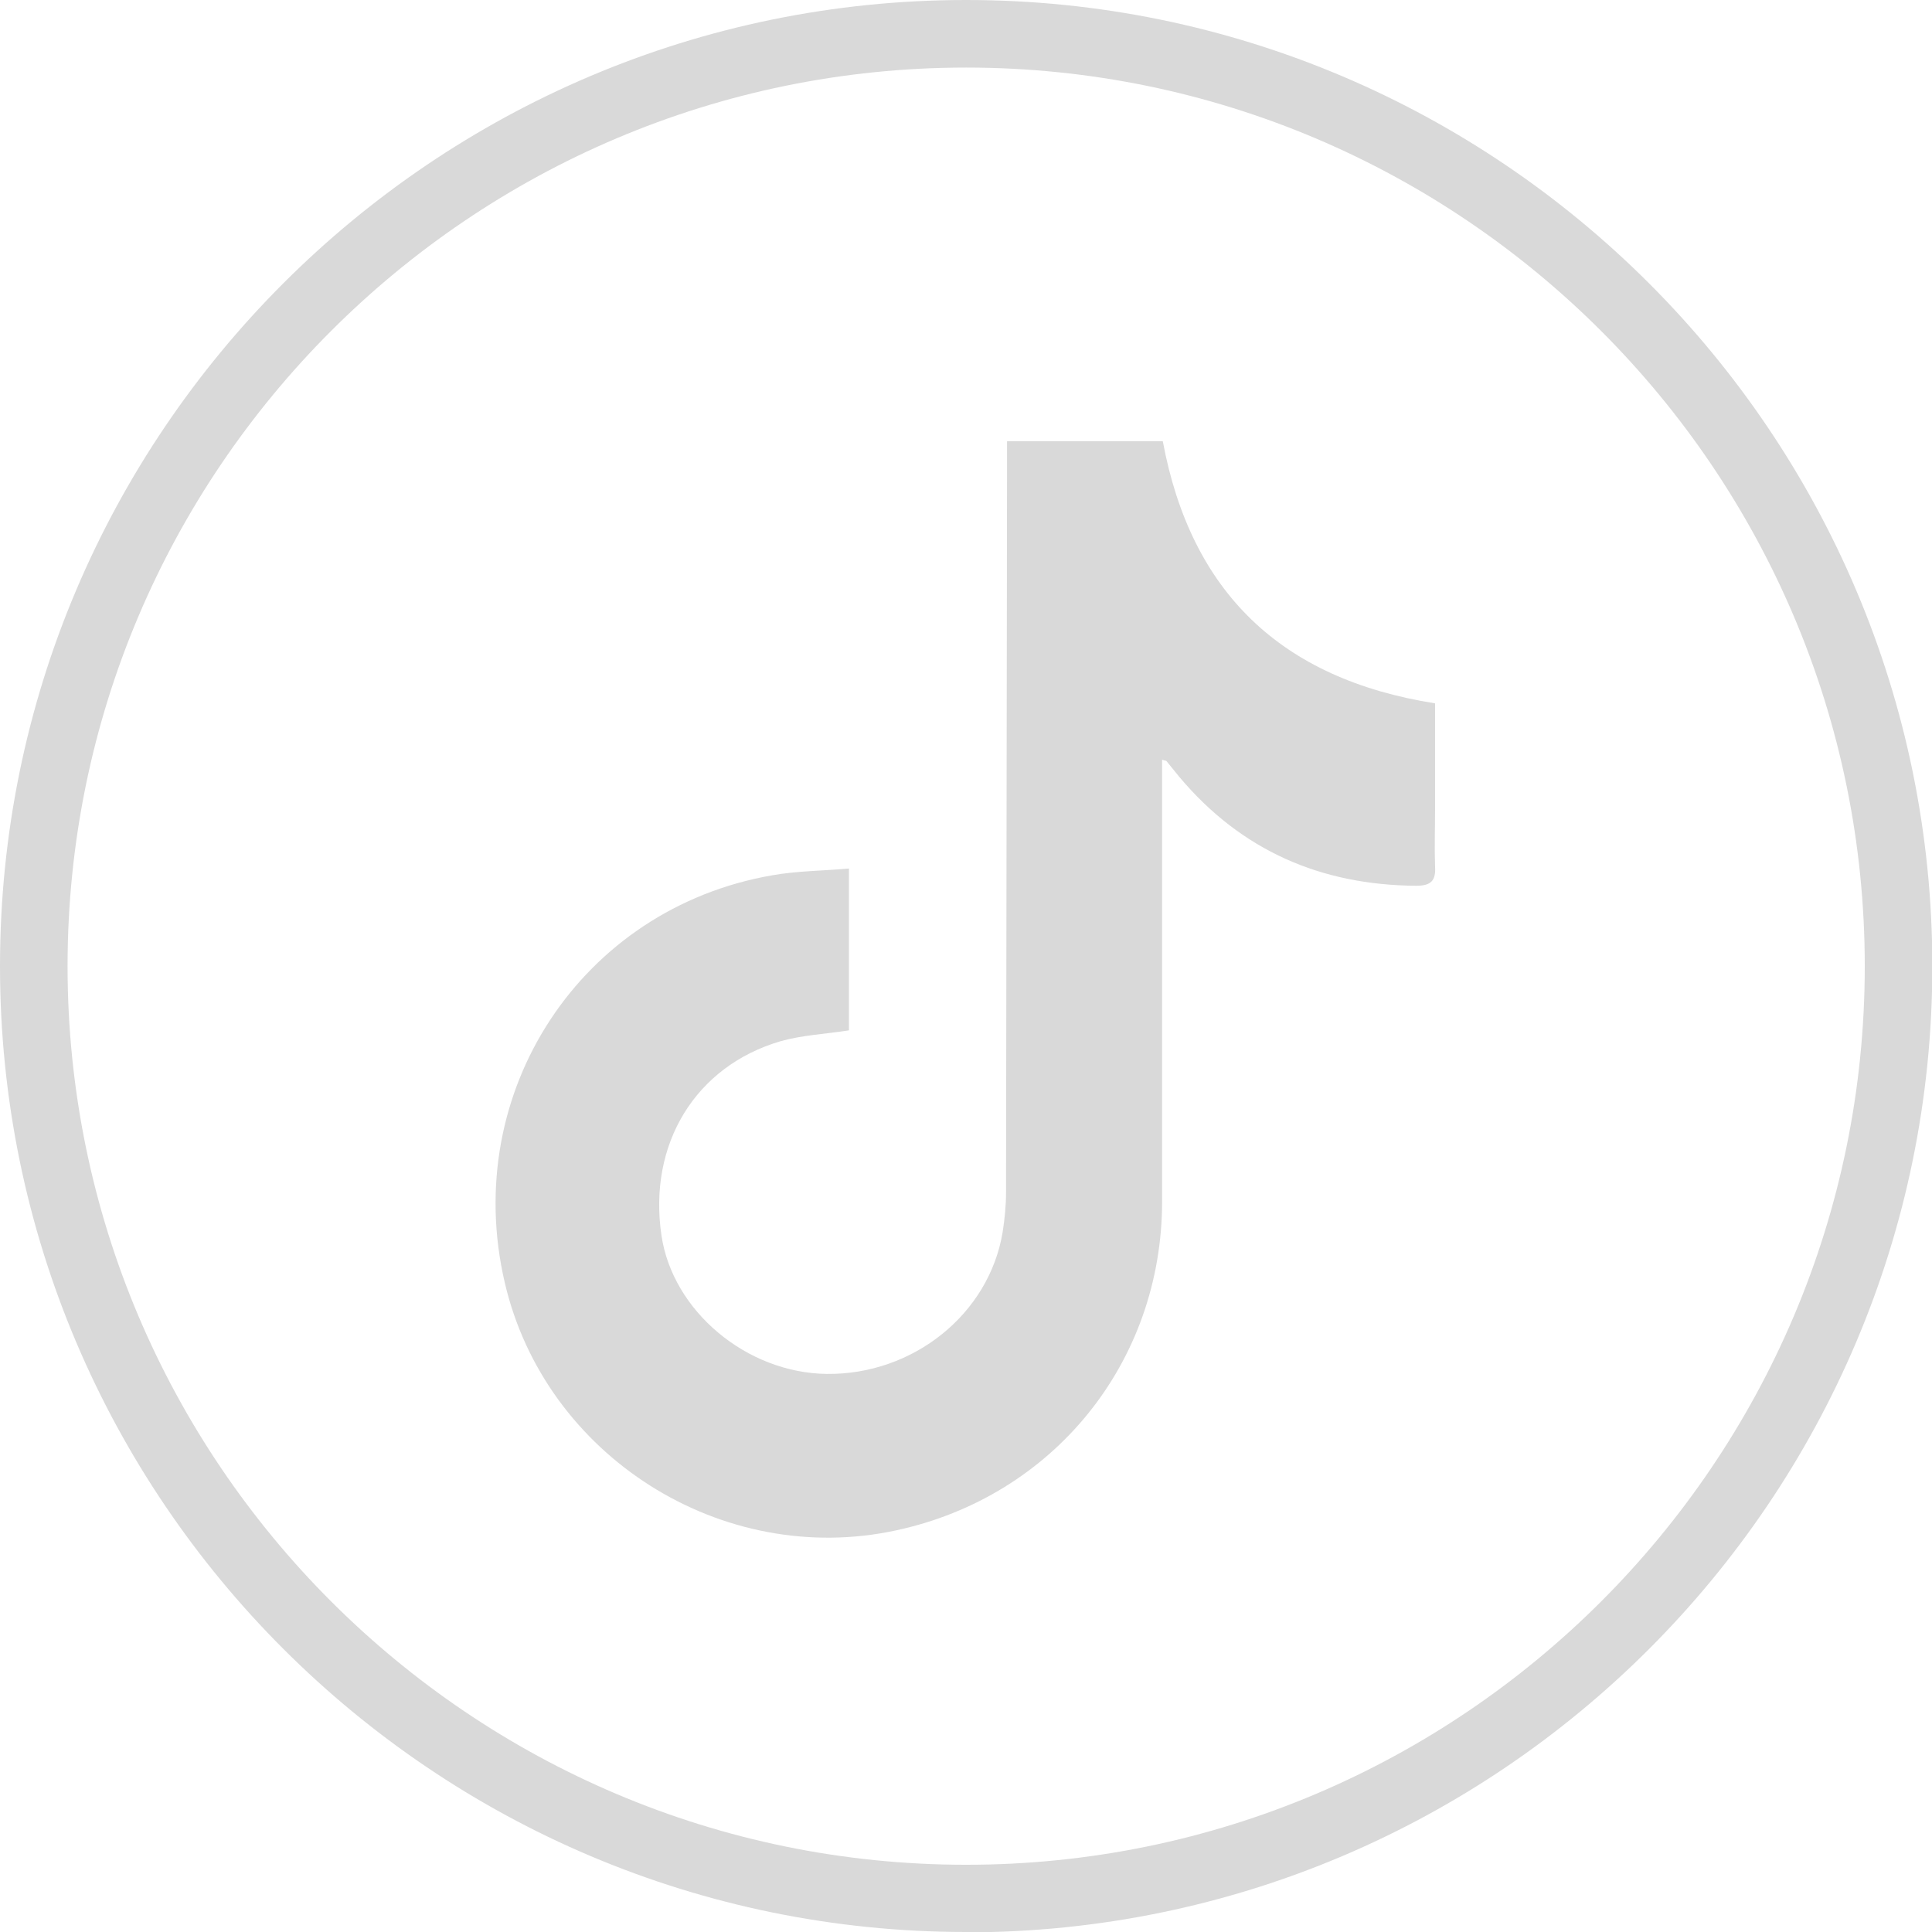
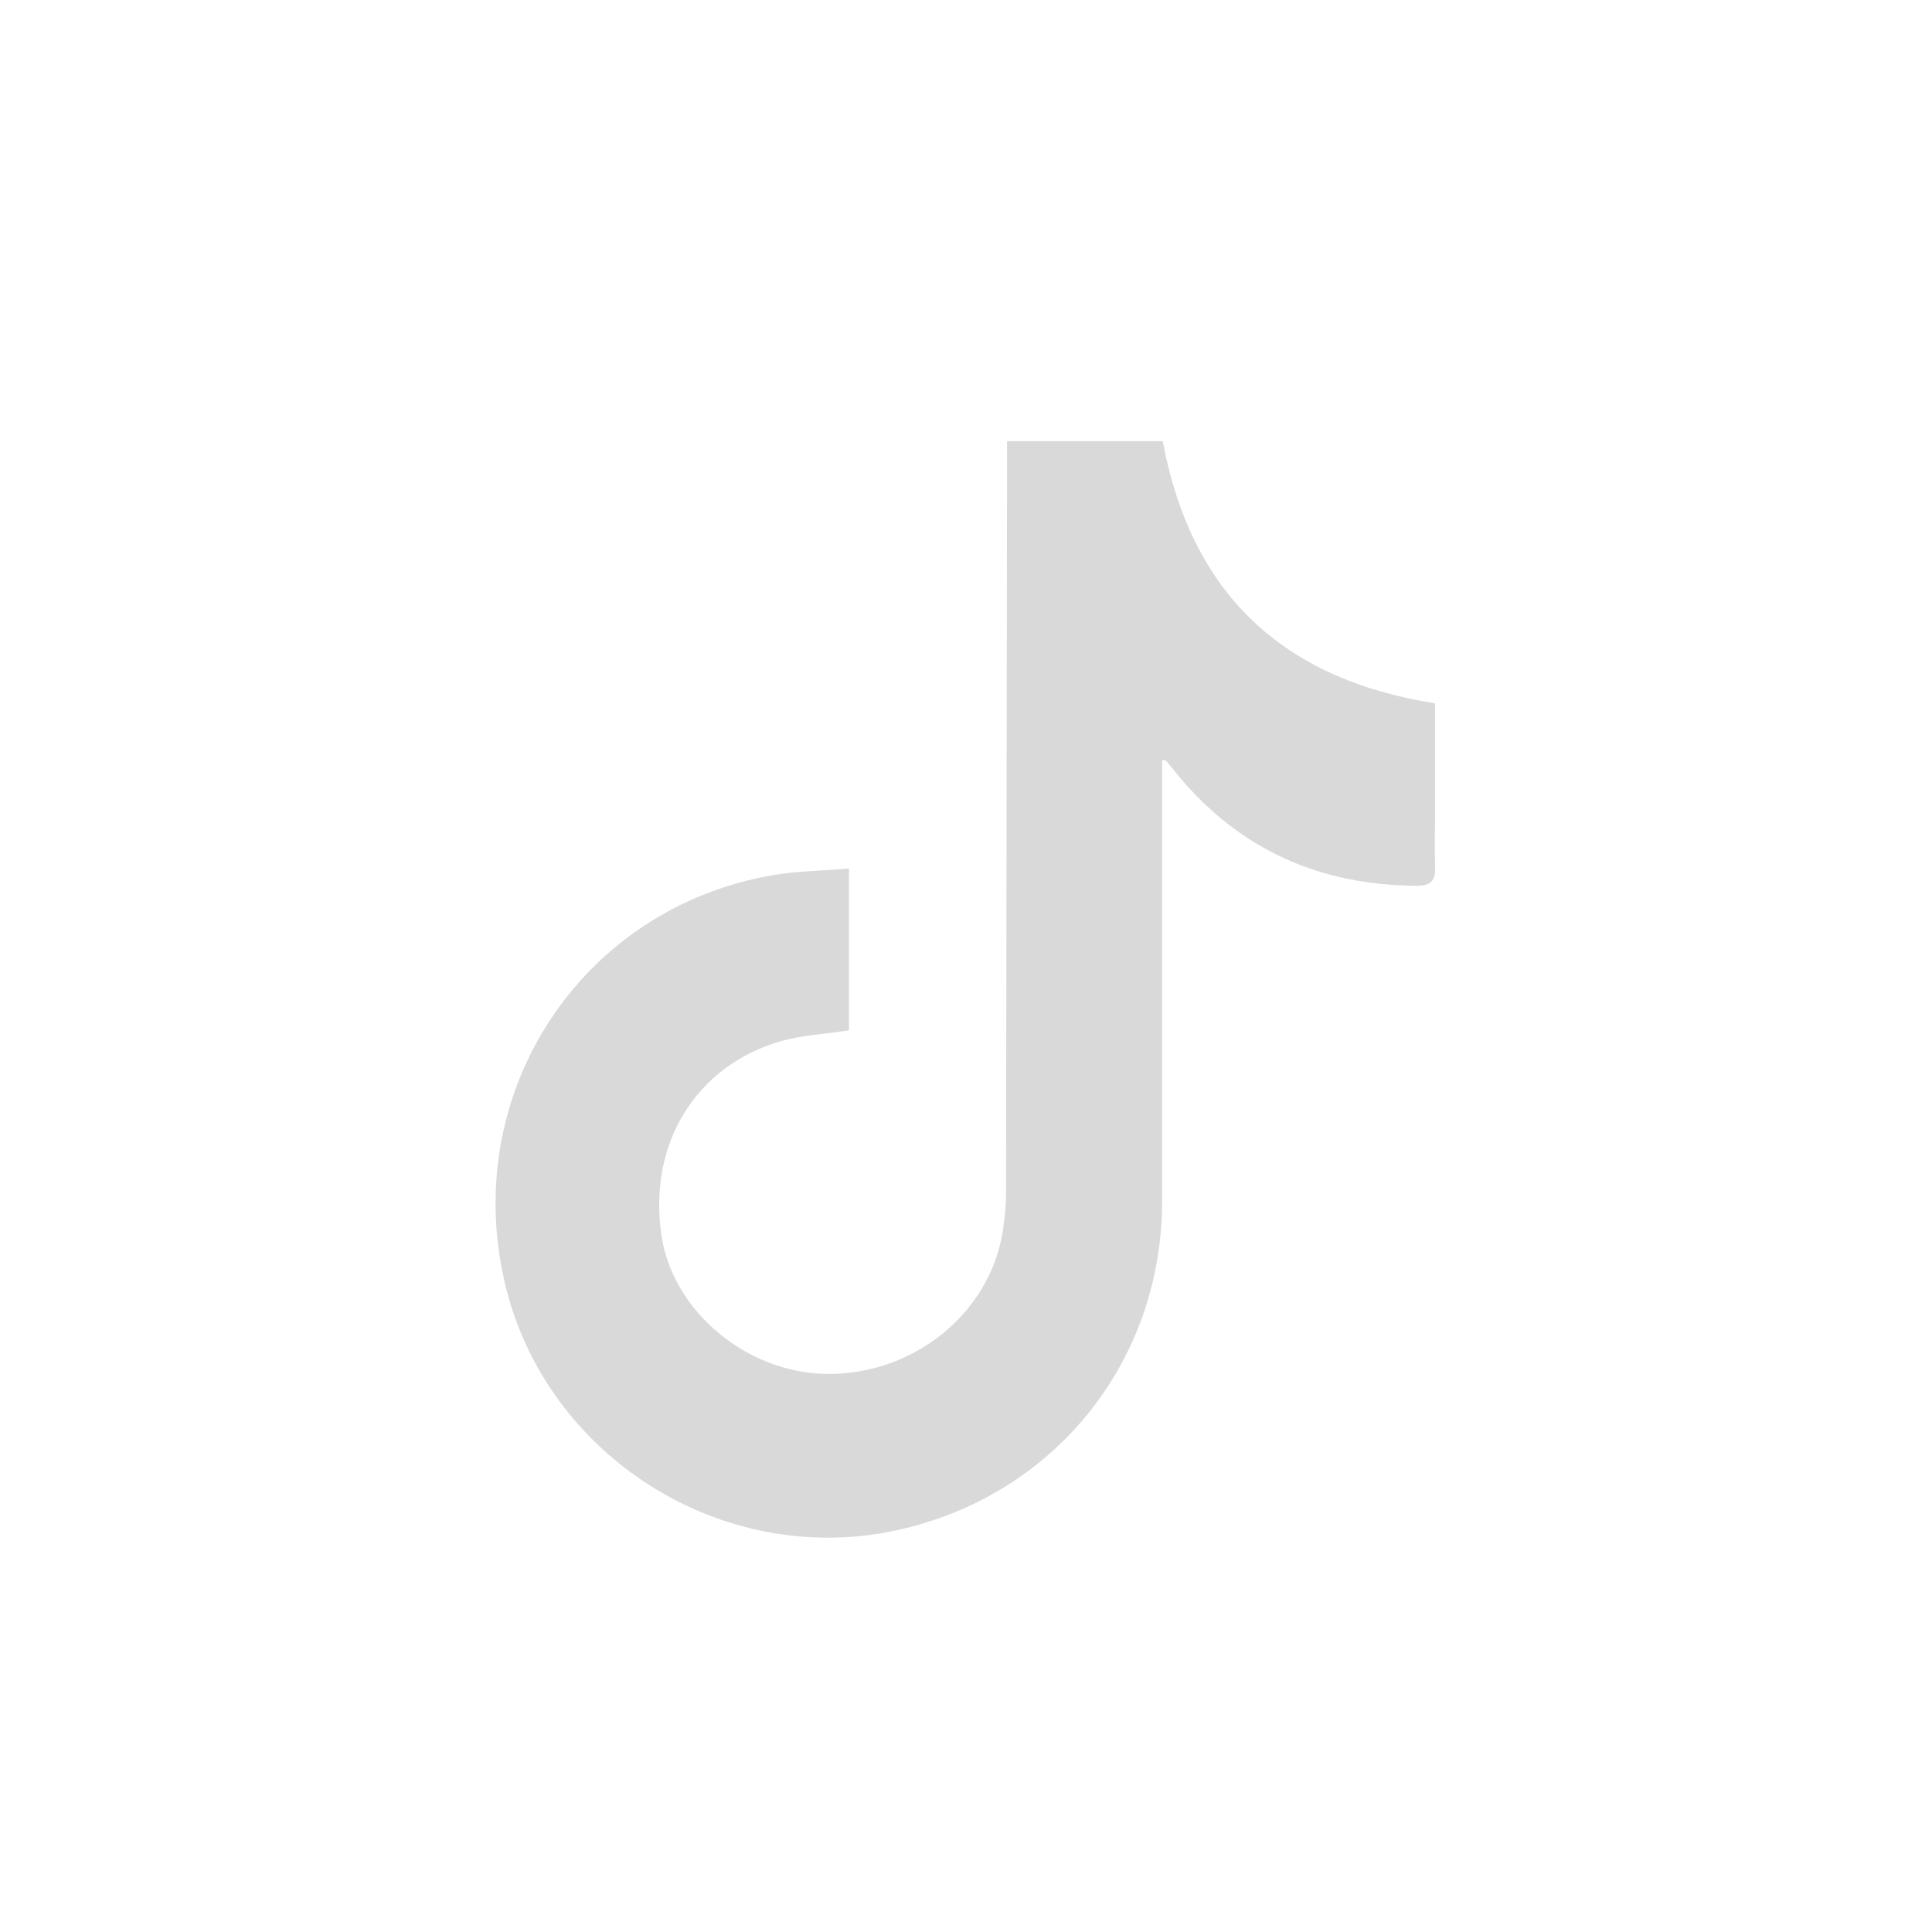
<svg xmlns="http://www.w3.org/2000/svg" id="Capa_2" data-name="Capa 2" viewBox="0 0 57.19 57.19">
  <defs>
    <style>
      .cls-1 {
        fill: #d9d9d9;
      }
    </style>
  </defs>
  <g id="Capa_1-2" data-name="Capa 1">
    <g>
      <path class="cls-1" d="m25.13,25.7v4.8c-.7.11-1.38.14-2.02.32-2.53.74-3.93,3.05-3.53,5.75.33,2.24,2.52,4.07,4.89,4.1,2.56.03,4.81-1.77,5.21-4.2.06-.39.1-.78.1-1.17.01-7.15.02-14.3.03-21.44,0-.25,0-.5,0-.8h4.61c.83,4.46,3.49,7.04,8.06,7.76,0,1.03,0,2.08,0,3.14,0,.56-.02,1.12,0,1.68.03.44-.13.58-.56.58-2.82-.02-5.17-1.04-7-3.21-.13-.16-.26-.32-.39-.48,0-.01-.03-.01-.13-.04,0,.23,0,.45,0,.66,0,4.14,0,8.27,0,12.41,0,4.77-3.22,8.74-7.87,9.74-5.16,1.12-10.4-2.2-11.59-7.34-1.31-5.63,2.26-11.07,7.92-12.05.73-.13,1.47-.13,2.27-.2Z" />
-       <path class="cls-1" d="m28.6,57.19C12.83,57.19,0,44.37,0,28.6S12.83,0,28.6,0s28.6,12.83,28.6,28.6-12.83,28.6-28.6,28.6Zm0-55.19C13.93,2,2,13.93,2,28.6s11.93,26.6,26.6,26.6,26.6-11.93,26.6-26.6S43.26,2,28.6,2Z" />
    </g>
  </g>
</svg>